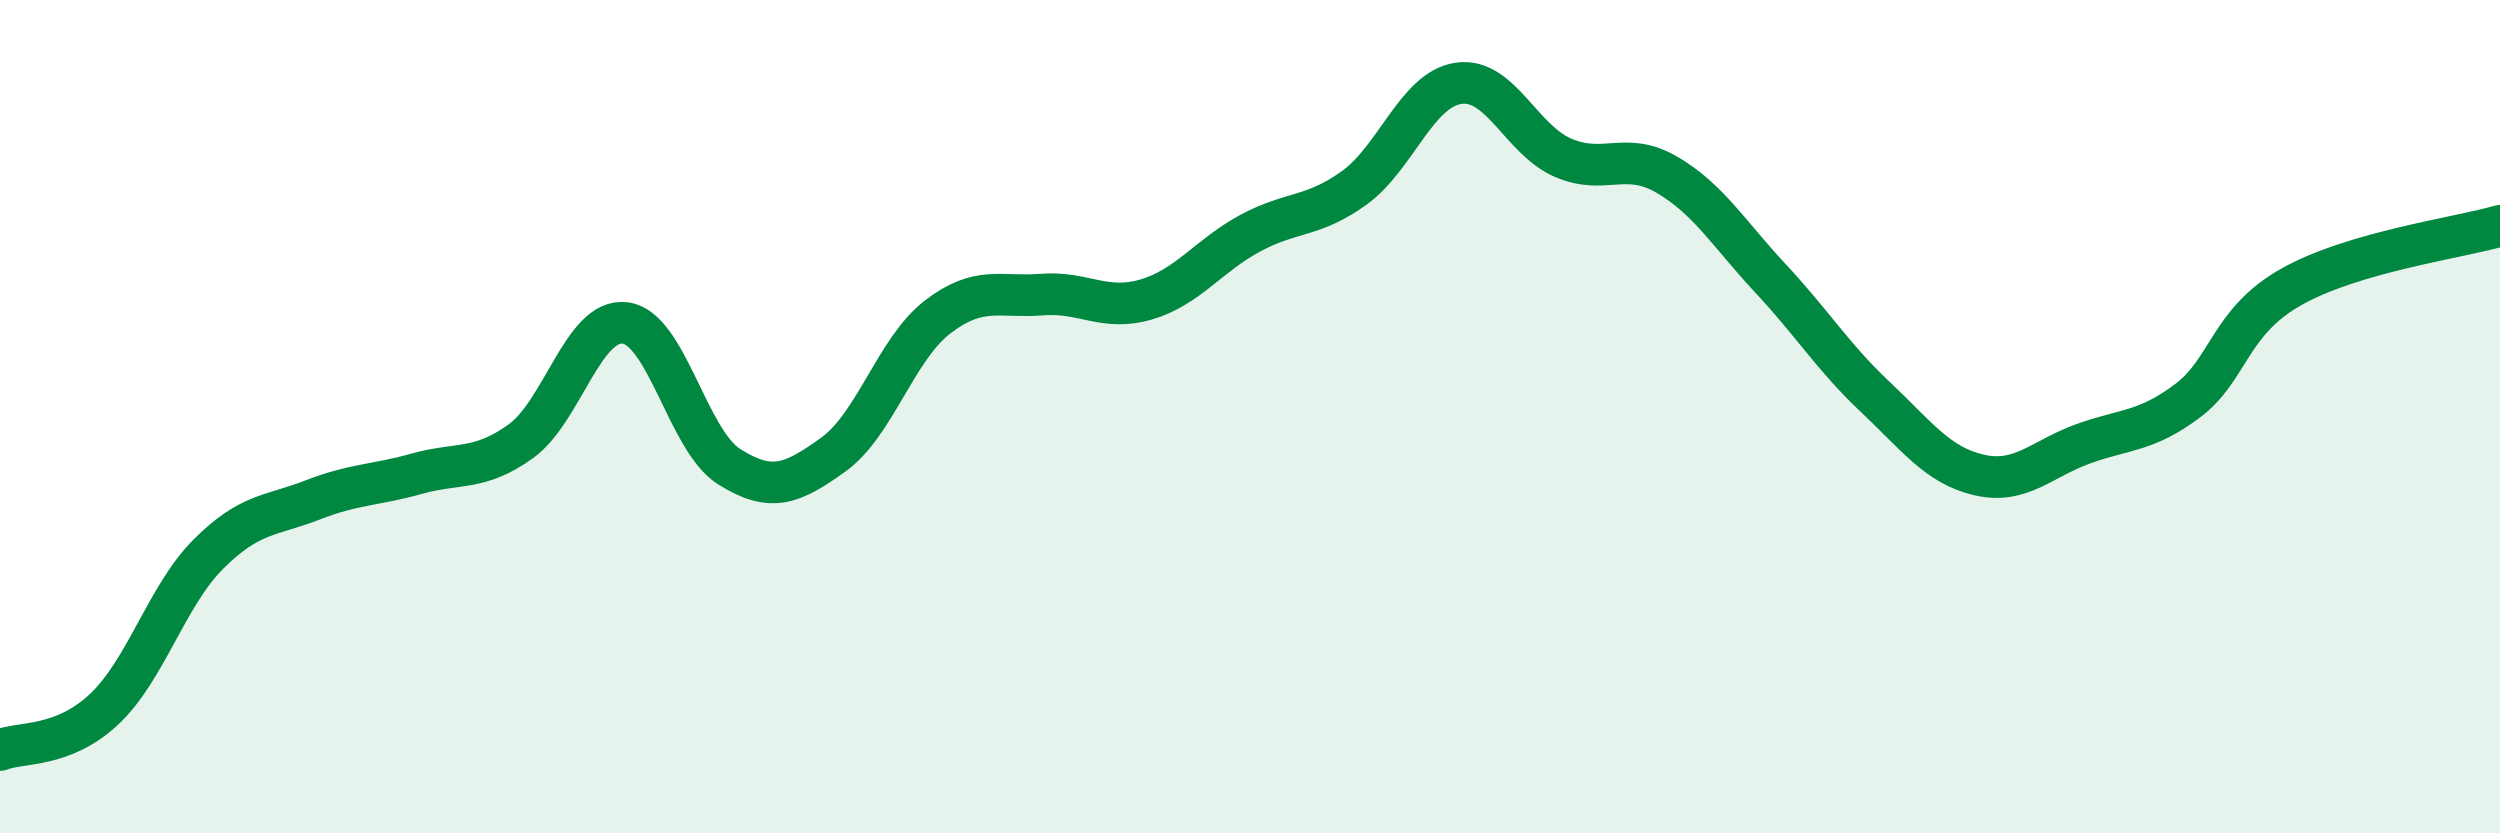
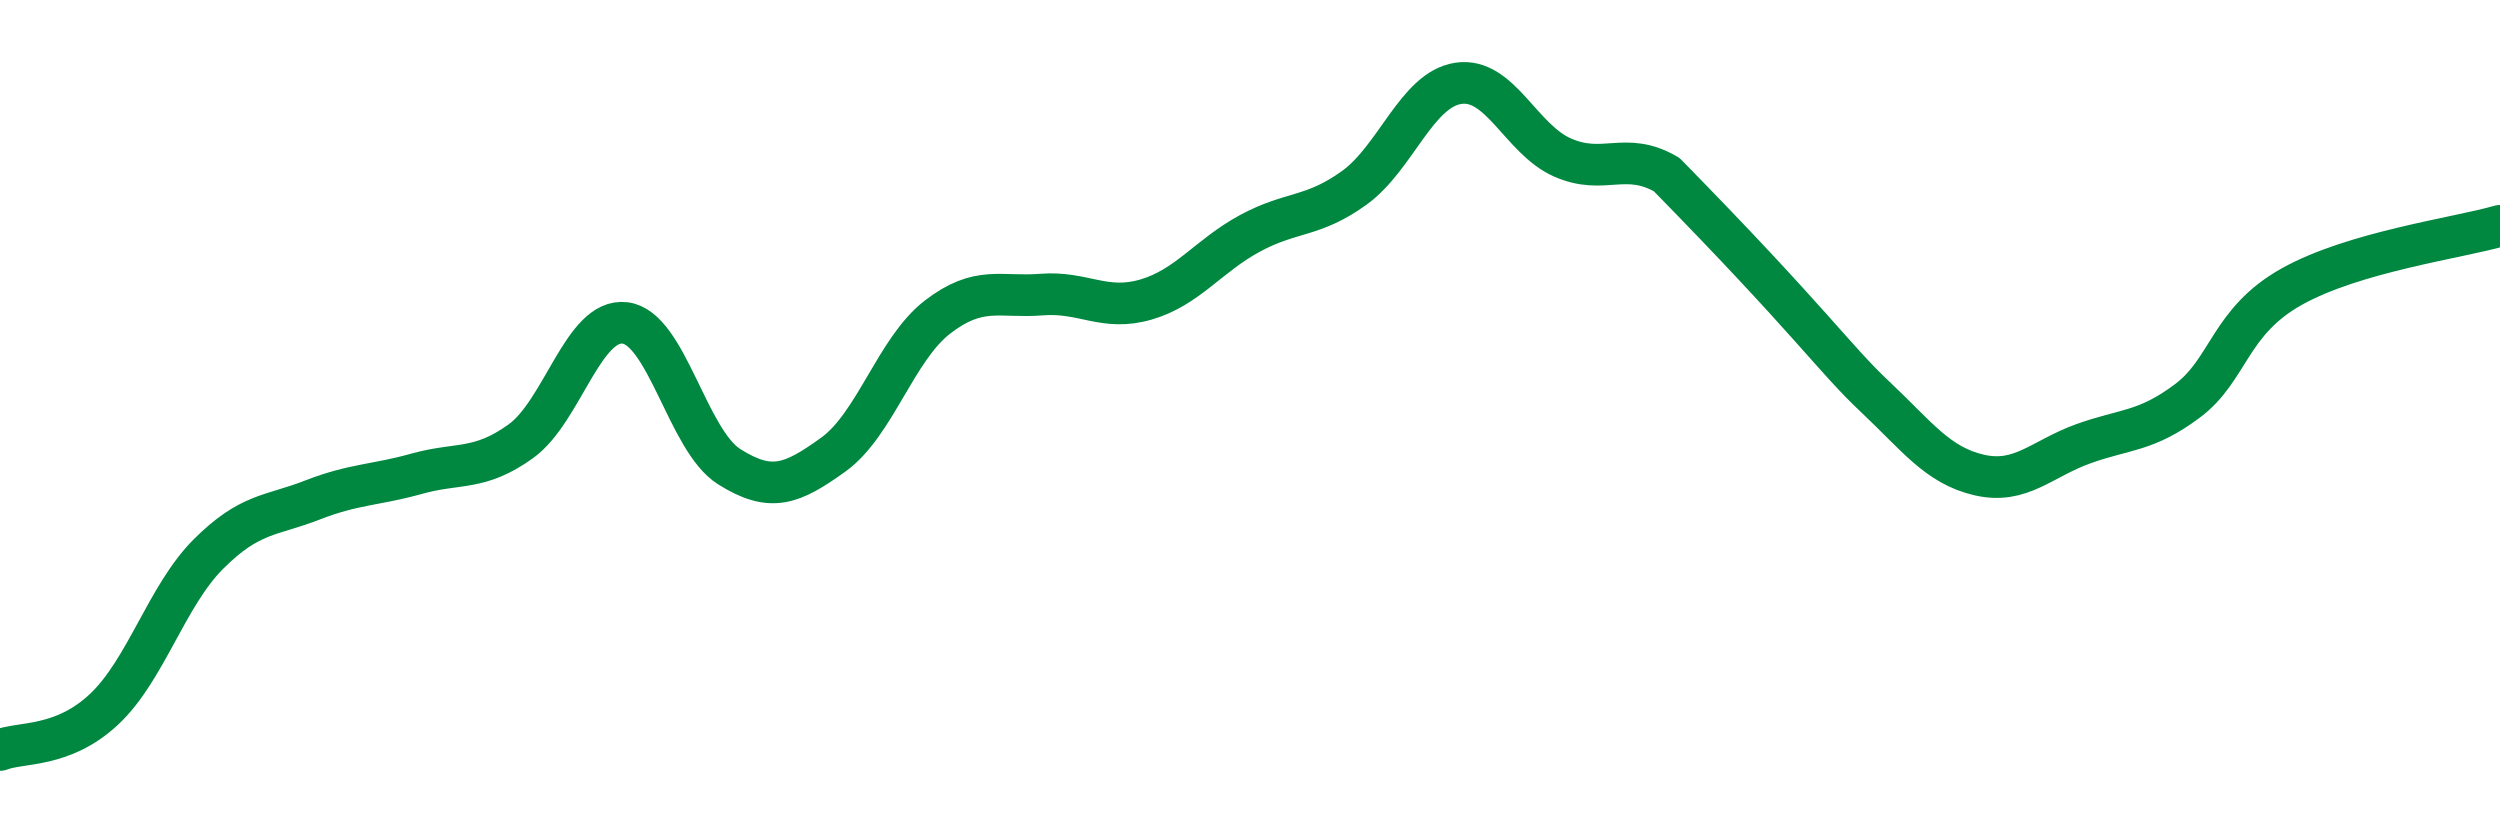
<svg xmlns="http://www.w3.org/2000/svg" width="60" height="20" viewBox="0 0 60 20">
-   <path d="M 0,18 C 0.5,17.8 1.5,17.96 2.5,17.02 C 3.5,16.08 4,14.3 5,13.3 C 6,12.3 6.5,12.39 7.5,12 C 8.5,11.61 9,11.65 10,11.37 C 11,11.09 11.5,11.31 12.5,10.59 C 13.5,9.87 14,7.63 15,7.75 C 16,7.87 16.5,10.57 17.5,11.2 C 18.5,11.83 19,11.63 20,10.91 C 21,10.19 21.5,8.38 22.5,7.61 C 23.5,6.84 24,7.15 25,7.07 C 26,6.99 26.5,7.48 27.5,7.19 C 28.5,6.9 29,6.14 30,5.6 C 31,5.06 31.5,5.23 32.5,4.51 C 33.5,3.79 34,2.15 35,2 C 36,1.85 36.5,3.34 37.5,3.78 C 38.5,4.22 39,3.61 40,4.19 C 41,4.77 41.5,5.62 42.5,6.69 C 43.5,7.76 44,8.58 45,9.52 C 46,10.46 46.5,11.17 47.5,11.4 C 48.5,11.63 49,11.01 50,10.65 C 51,10.29 51.5,10.37 52.5,9.62 C 53.5,8.87 53.5,7.72 55,6.88 C 56.5,6.04 59,5.71 60,5.42L60 20L0 20Z" fill="#008740" opacity="0.1" stroke-linecap="round" stroke-linejoin="round" />
-   <path d="M 0,18 C 0.5,17.8 1.5,17.96 2.5,17.02 C 3.5,16.08 4,14.3 5,13.3 C 6,12.3 6.5,12.39 7.5,12 C 8.5,11.61 9,11.65 10,11.37 C 11,11.09 11.5,11.31 12.5,10.59 C 13.5,9.87 14,7.63 15,7.75 C 16,7.87 16.5,10.57 17.5,11.2 C 18.5,11.83 19,11.63 20,10.91 C 21,10.19 21.5,8.38 22.5,7.61 C 23.5,6.84 24,7.15 25,7.07 C 26,6.99 26.5,7.48 27.5,7.19 C 28.5,6.9 29,6.14 30,5.6 C 31,5.06 31.5,5.23 32.5,4.51 C 33.5,3.79 34,2.15 35,2 C 36,1.85 36.5,3.34 37.5,3.78 C 38.5,4.22 39,3.61 40,4.19 C 41,4.77 41.5,5.62 42.5,6.69 C 43.5,7.76 44,8.58 45,9.52 C 46,10.46 46.5,11.17 47.5,11.4 C 48.5,11.63 49,11.01 50,10.65 C 51,10.29 51.5,10.37 52.5,9.62 C 53.5,8.87 53.5,7.72 55,6.88 C 56.5,6.04 59,5.71 60,5.42" stroke="#008740" stroke-width="1" fill="none" stroke-linecap="round" stroke-linejoin="round" />
+   <path d="M 0,18 C 0.5,17.8 1.5,17.96 2.5,17.02 C 3.5,16.08 4,14.3 5,13.3 C 6,12.3 6.5,12.39 7.5,12 C 8.5,11.61 9,11.65 10,11.37 C 11,11.09 11.5,11.31 12.5,10.59 C 13.5,9.87 14,7.63 15,7.75 C 16,7.87 16.5,10.57 17.5,11.2 C 18.5,11.83 19,11.63 20,10.91 C 21,10.19 21.5,8.38 22.5,7.61 C 23.5,6.84 24,7.15 25,7.07 C 26,6.99 26.5,7.48 27.5,7.19 C 28.5,6.9 29,6.14 30,5.6 C 31,5.06 31.5,5.23 32.5,4.51 C 33.5,3.79 34,2.15 35,2 C 36,1.85 36.5,3.34 37.5,3.78 C 38.5,4.22 39,3.61 40,4.19 C 43.5,7.76 44,8.58 45,9.52 C 46,10.46 46.5,11.17 47.5,11.4 C 48.5,11.63 49,11.01 50,10.65 C 51,10.29 51.5,10.37 52.5,9.62 C 53.5,8.87 53.5,7.72 55,6.88 C 56.5,6.04 59,5.71 60,5.42" stroke="#008740" stroke-width="1" fill="none" stroke-linecap="round" stroke-linejoin="round" />
</svg>